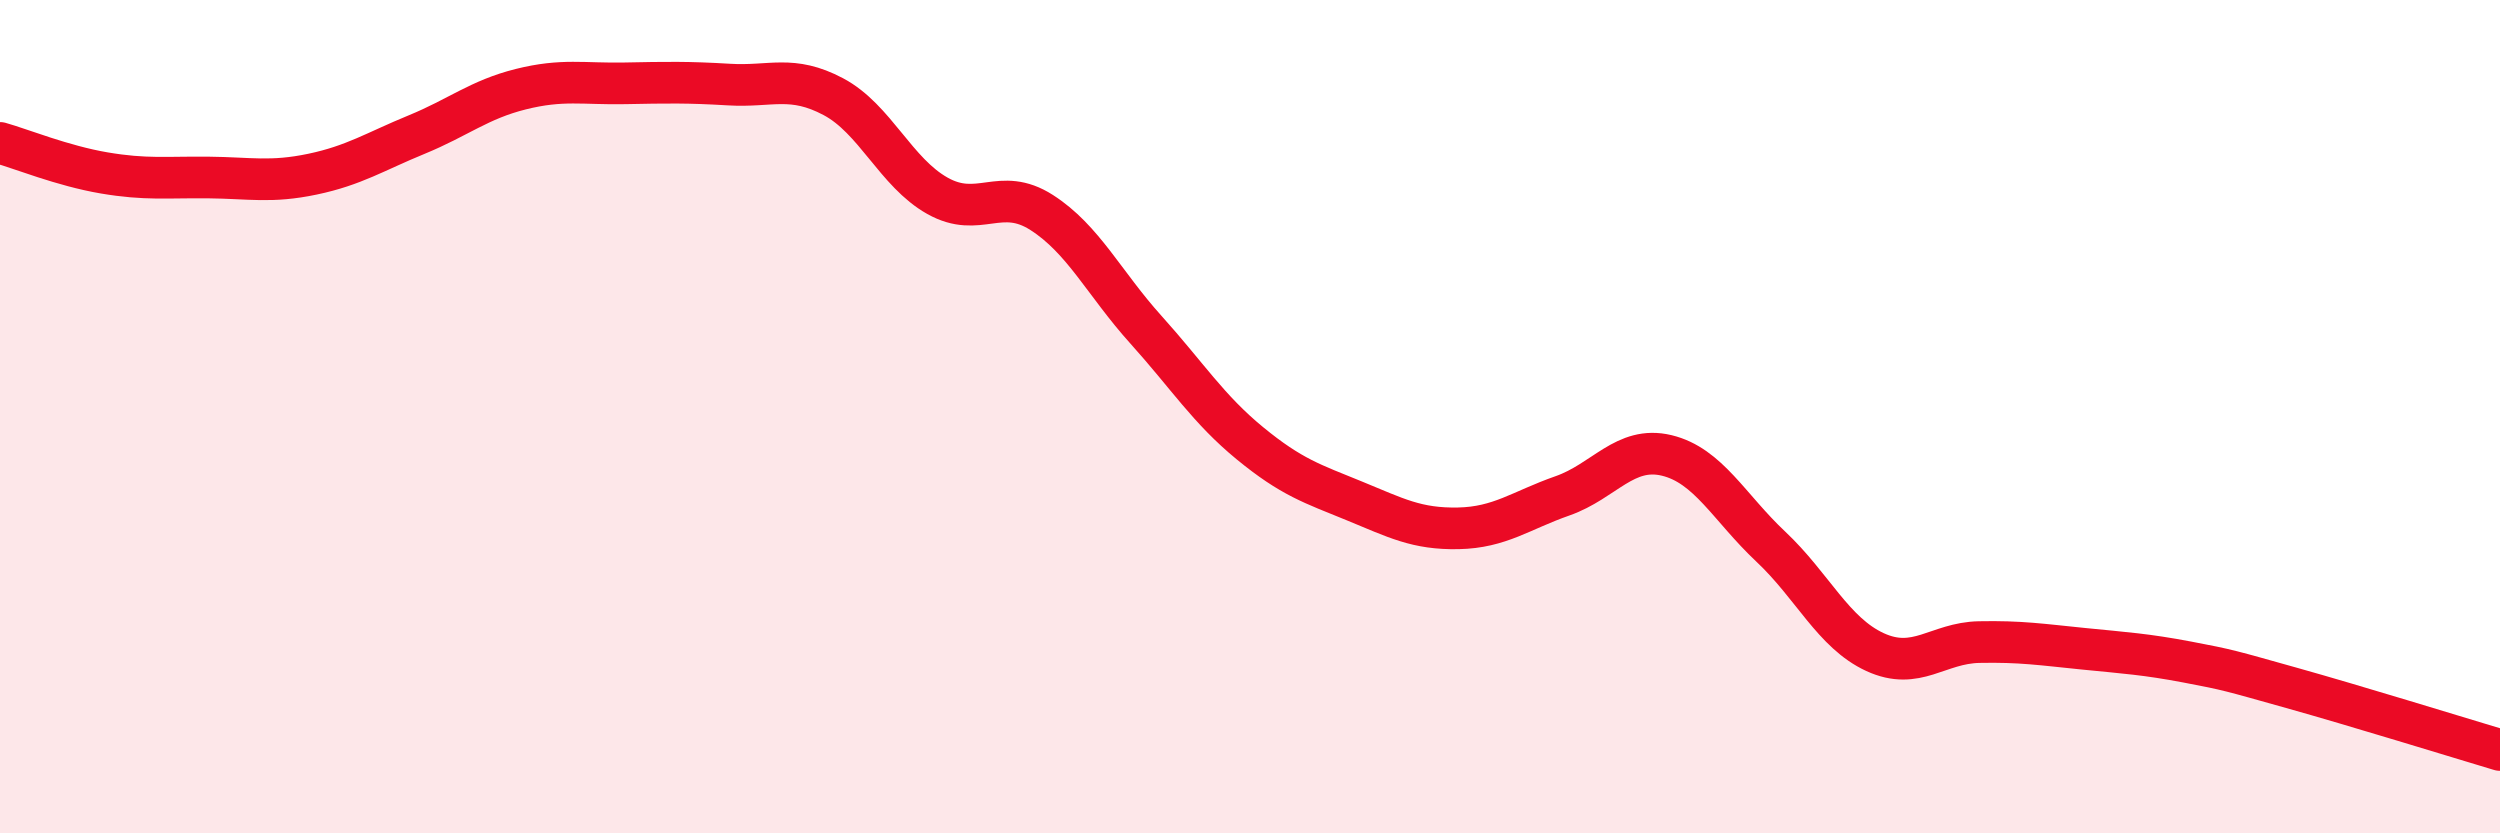
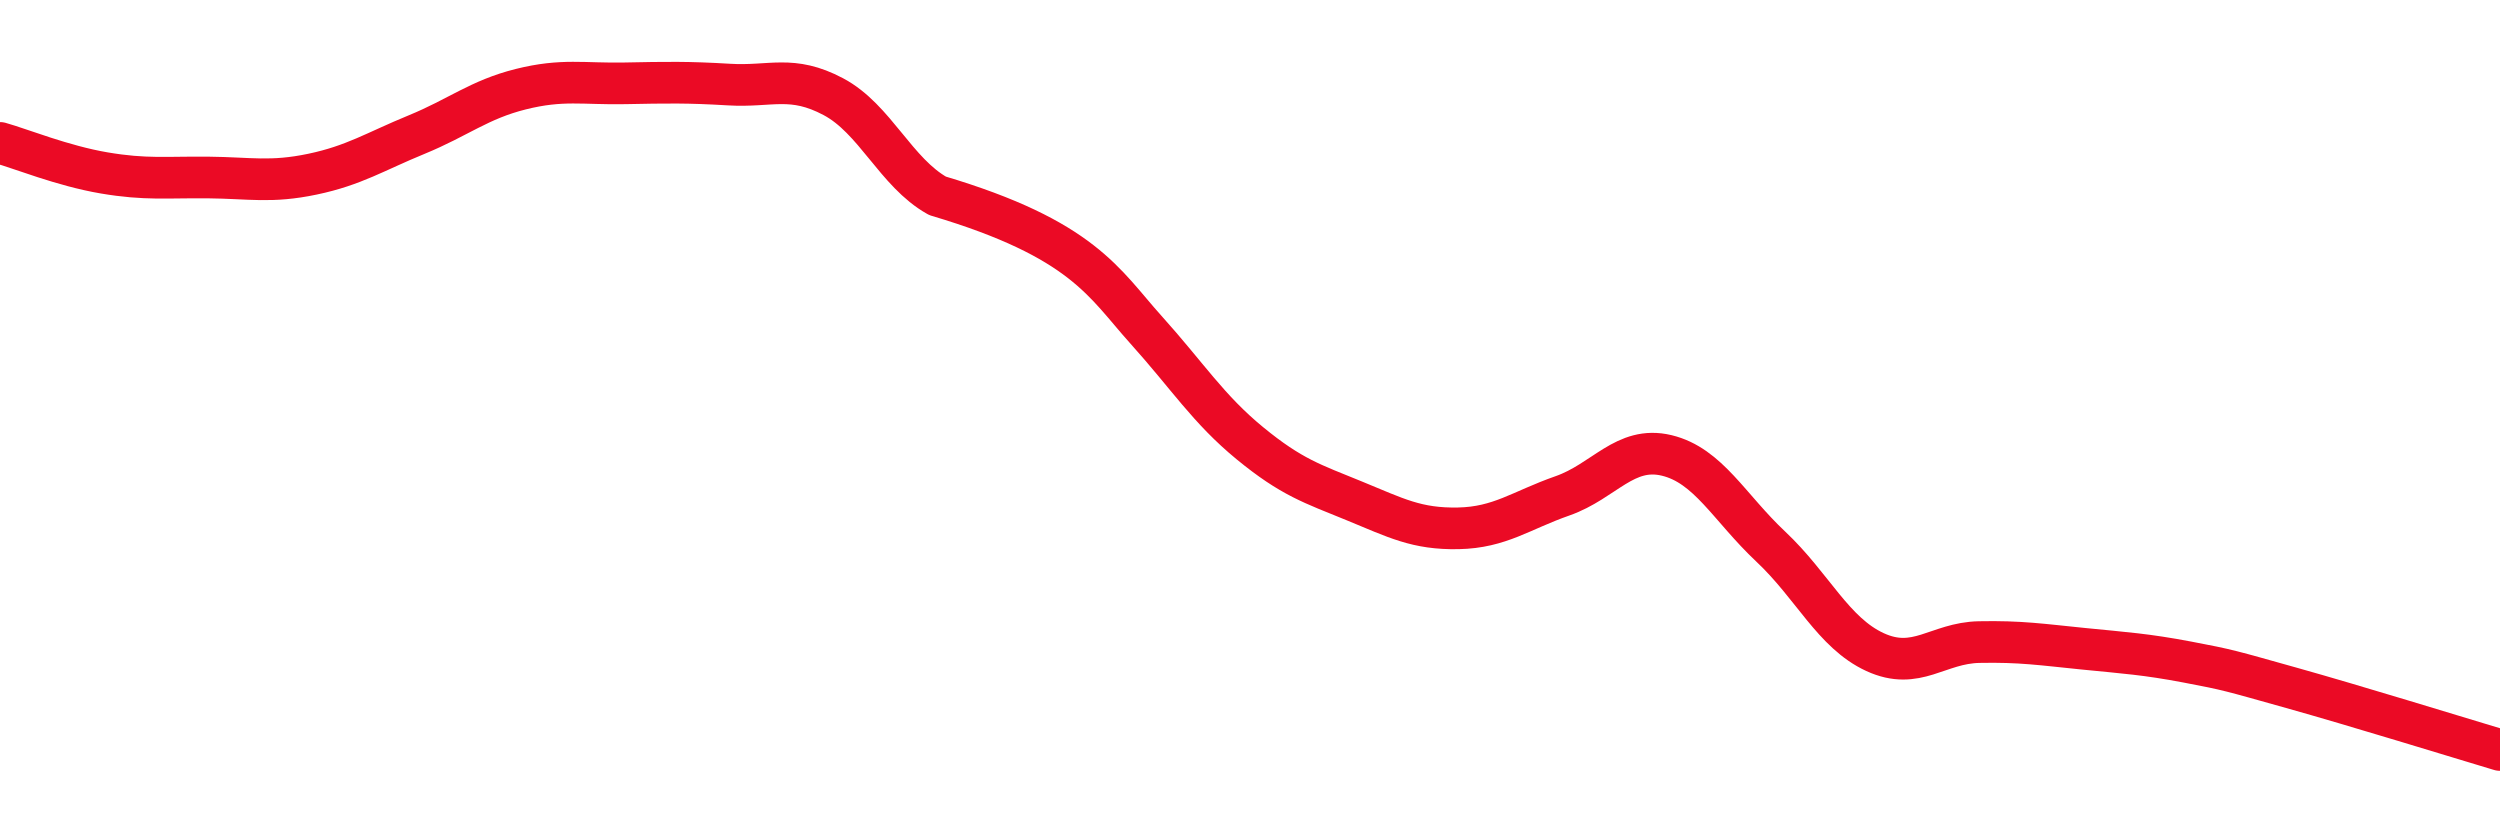
<svg xmlns="http://www.w3.org/2000/svg" width="60" height="20" viewBox="0 0 60 20">
-   <path d="M 0,3.43 C 0.5,3.57 1.5,3.98 2.5,4.15 C 3.5,4.32 4,4.25 5,4.26 C 6,4.27 6.5,4.39 7.5,4.18 C 8.5,3.97 9,3.64 10,3.23 C 11,2.82 11.5,2.39 12.5,2.14 C 13.5,1.89 14,2.02 15,2 C 16,1.98 16.5,1.97 17.5,2.03 C 18.5,2.09 19,1.79 20,2.32 C 21,2.85 21.5,4.14 22.5,4.7 C 23.5,5.26 24,4.46 25,5.1 C 26,5.74 26.5,6.8 27.5,7.91 C 28.5,9.02 29,9.82 30,10.64 C 31,11.46 31.5,11.61 32.5,12.02 C 33.5,12.43 34,12.7 35,12.68 C 36,12.66 36.5,12.25 37.5,11.9 C 38.5,11.55 39,10.69 40,10.93 C 41,11.17 41.5,12.18 42.5,13.12 C 43.5,14.06 44,15.19 45,15.65 C 46,16.11 46.5,15.43 47.5,15.41 C 48.5,15.39 49,15.47 50,15.57 C 51,15.67 51.5,15.7 52.5,15.89 C 53.5,16.08 53.5,16.09 55,16.51 C 56.5,16.93 59,17.7 60,18L60 20L0 20Z" fill="#EB0A25" opacity="0.1" stroke-linecap="round" stroke-linejoin="round" />
-   <path d="M 0,3.43 C 0.5,3.57 1.5,3.98 2.5,4.15 C 3.5,4.32 4,4.25 5,4.26 C 6,4.27 6.5,4.39 7.5,4.18 C 8.5,3.97 9,3.64 10,3.23 C 11,2.82 11.5,2.39 12.5,2.14 C 13.5,1.89 14,2.02 15,2 C 16,1.98 16.5,1.97 17.5,2.03 C 18.5,2.09 19,1.79 20,2.32 C 21,2.85 21.5,4.14 22.5,4.7 C 23.5,5.26 24,4.46 25,5.1 C 26,5.74 26.5,6.8 27.5,7.91 C 28.5,9.02 29,9.82 30,10.64 C 31,11.46 31.5,11.61 32.5,12.02 C 33.5,12.43 34,12.7 35,12.68 C 36,12.66 36.5,12.25 37.5,11.9 C 38.5,11.55 39,10.69 40,10.93 C 41,11.17 41.5,12.18 42.5,13.12 C 43.5,14.06 44,15.19 45,15.65 C 46,16.11 46.5,15.43 47.5,15.41 C 48.5,15.39 49,15.47 50,15.57 C 51,15.67 51.5,15.7 52.5,15.89 C 53.5,16.08 53.5,16.09 55,16.51 C 56.5,16.93 59,17.7 60,18" stroke="#EB0A25" stroke-width="1" fill="none" stroke-linecap="round" stroke-linejoin="round" />
+   <path d="M 0,3.43 C 0.5,3.57 1.5,3.98 2.5,4.15 C 3.5,4.32 4,4.25 5,4.26 C 6,4.27 6.5,4.39 7.5,4.18 C 8.5,3.97 9,3.64 10,3.23 C 11,2.82 11.5,2.39 12.5,2.14 C 13.5,1.89 14,2.02 15,2 C 16,1.98 16.5,1.97 17.5,2.03 C 18.5,2.09 19,1.79 20,2.32 C 21,2.85 21.5,4.14 22.5,4.7 C 26,5.74 26.5,6.8 27.5,7.91 C 28.5,9.02 29,9.82 30,10.64 C 31,11.46 31.5,11.61 32.5,12.02 C 33.5,12.43 34,12.7 35,12.68 C 36,12.66 36.5,12.25 37.5,11.9 C 38.5,11.55 39,10.69 40,10.93 C 41,11.17 41.5,12.18 42.5,13.12 C 43.5,14.06 44,15.19 45,15.65 C 46,16.11 46.5,15.43 47.5,15.41 C 48.5,15.39 49,15.47 50,15.57 C 51,15.67 51.5,15.7 52.5,15.89 C 53.5,16.08 53.5,16.09 55,16.51 C 56.5,16.93 59,17.7 60,18" stroke="#EB0A25" stroke-width="1" fill="none" stroke-linecap="round" stroke-linejoin="round" />
</svg>